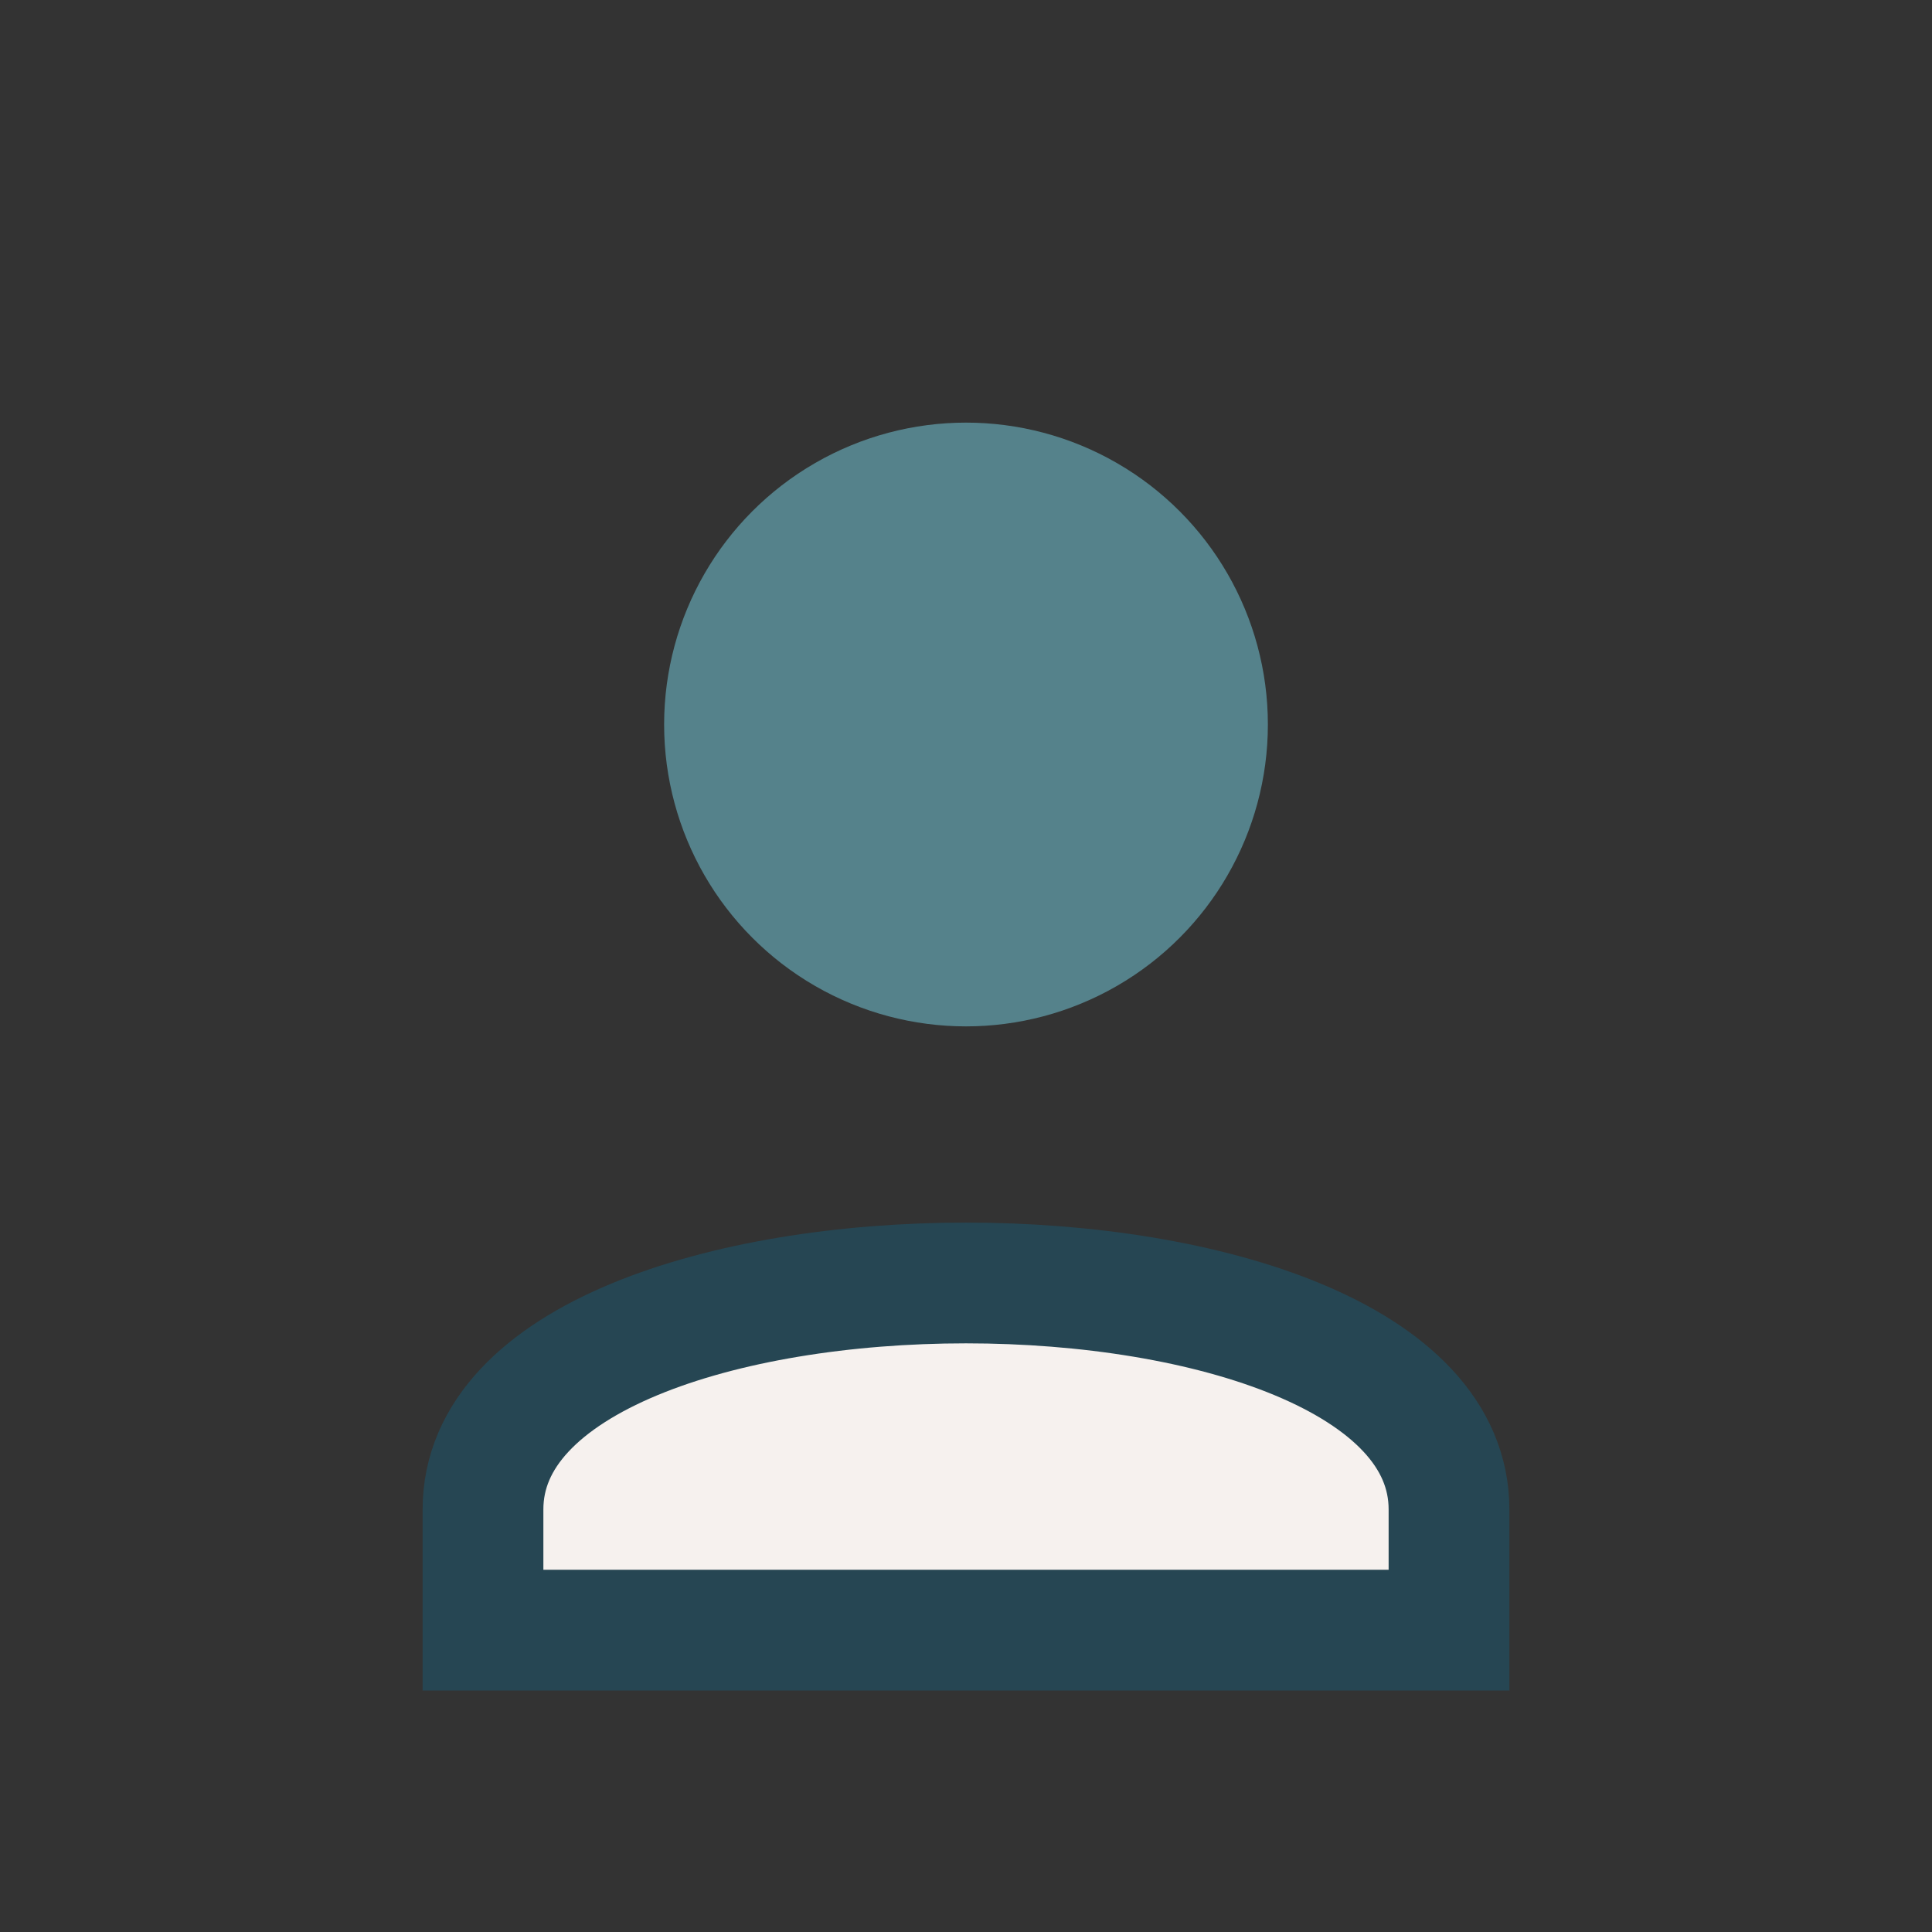
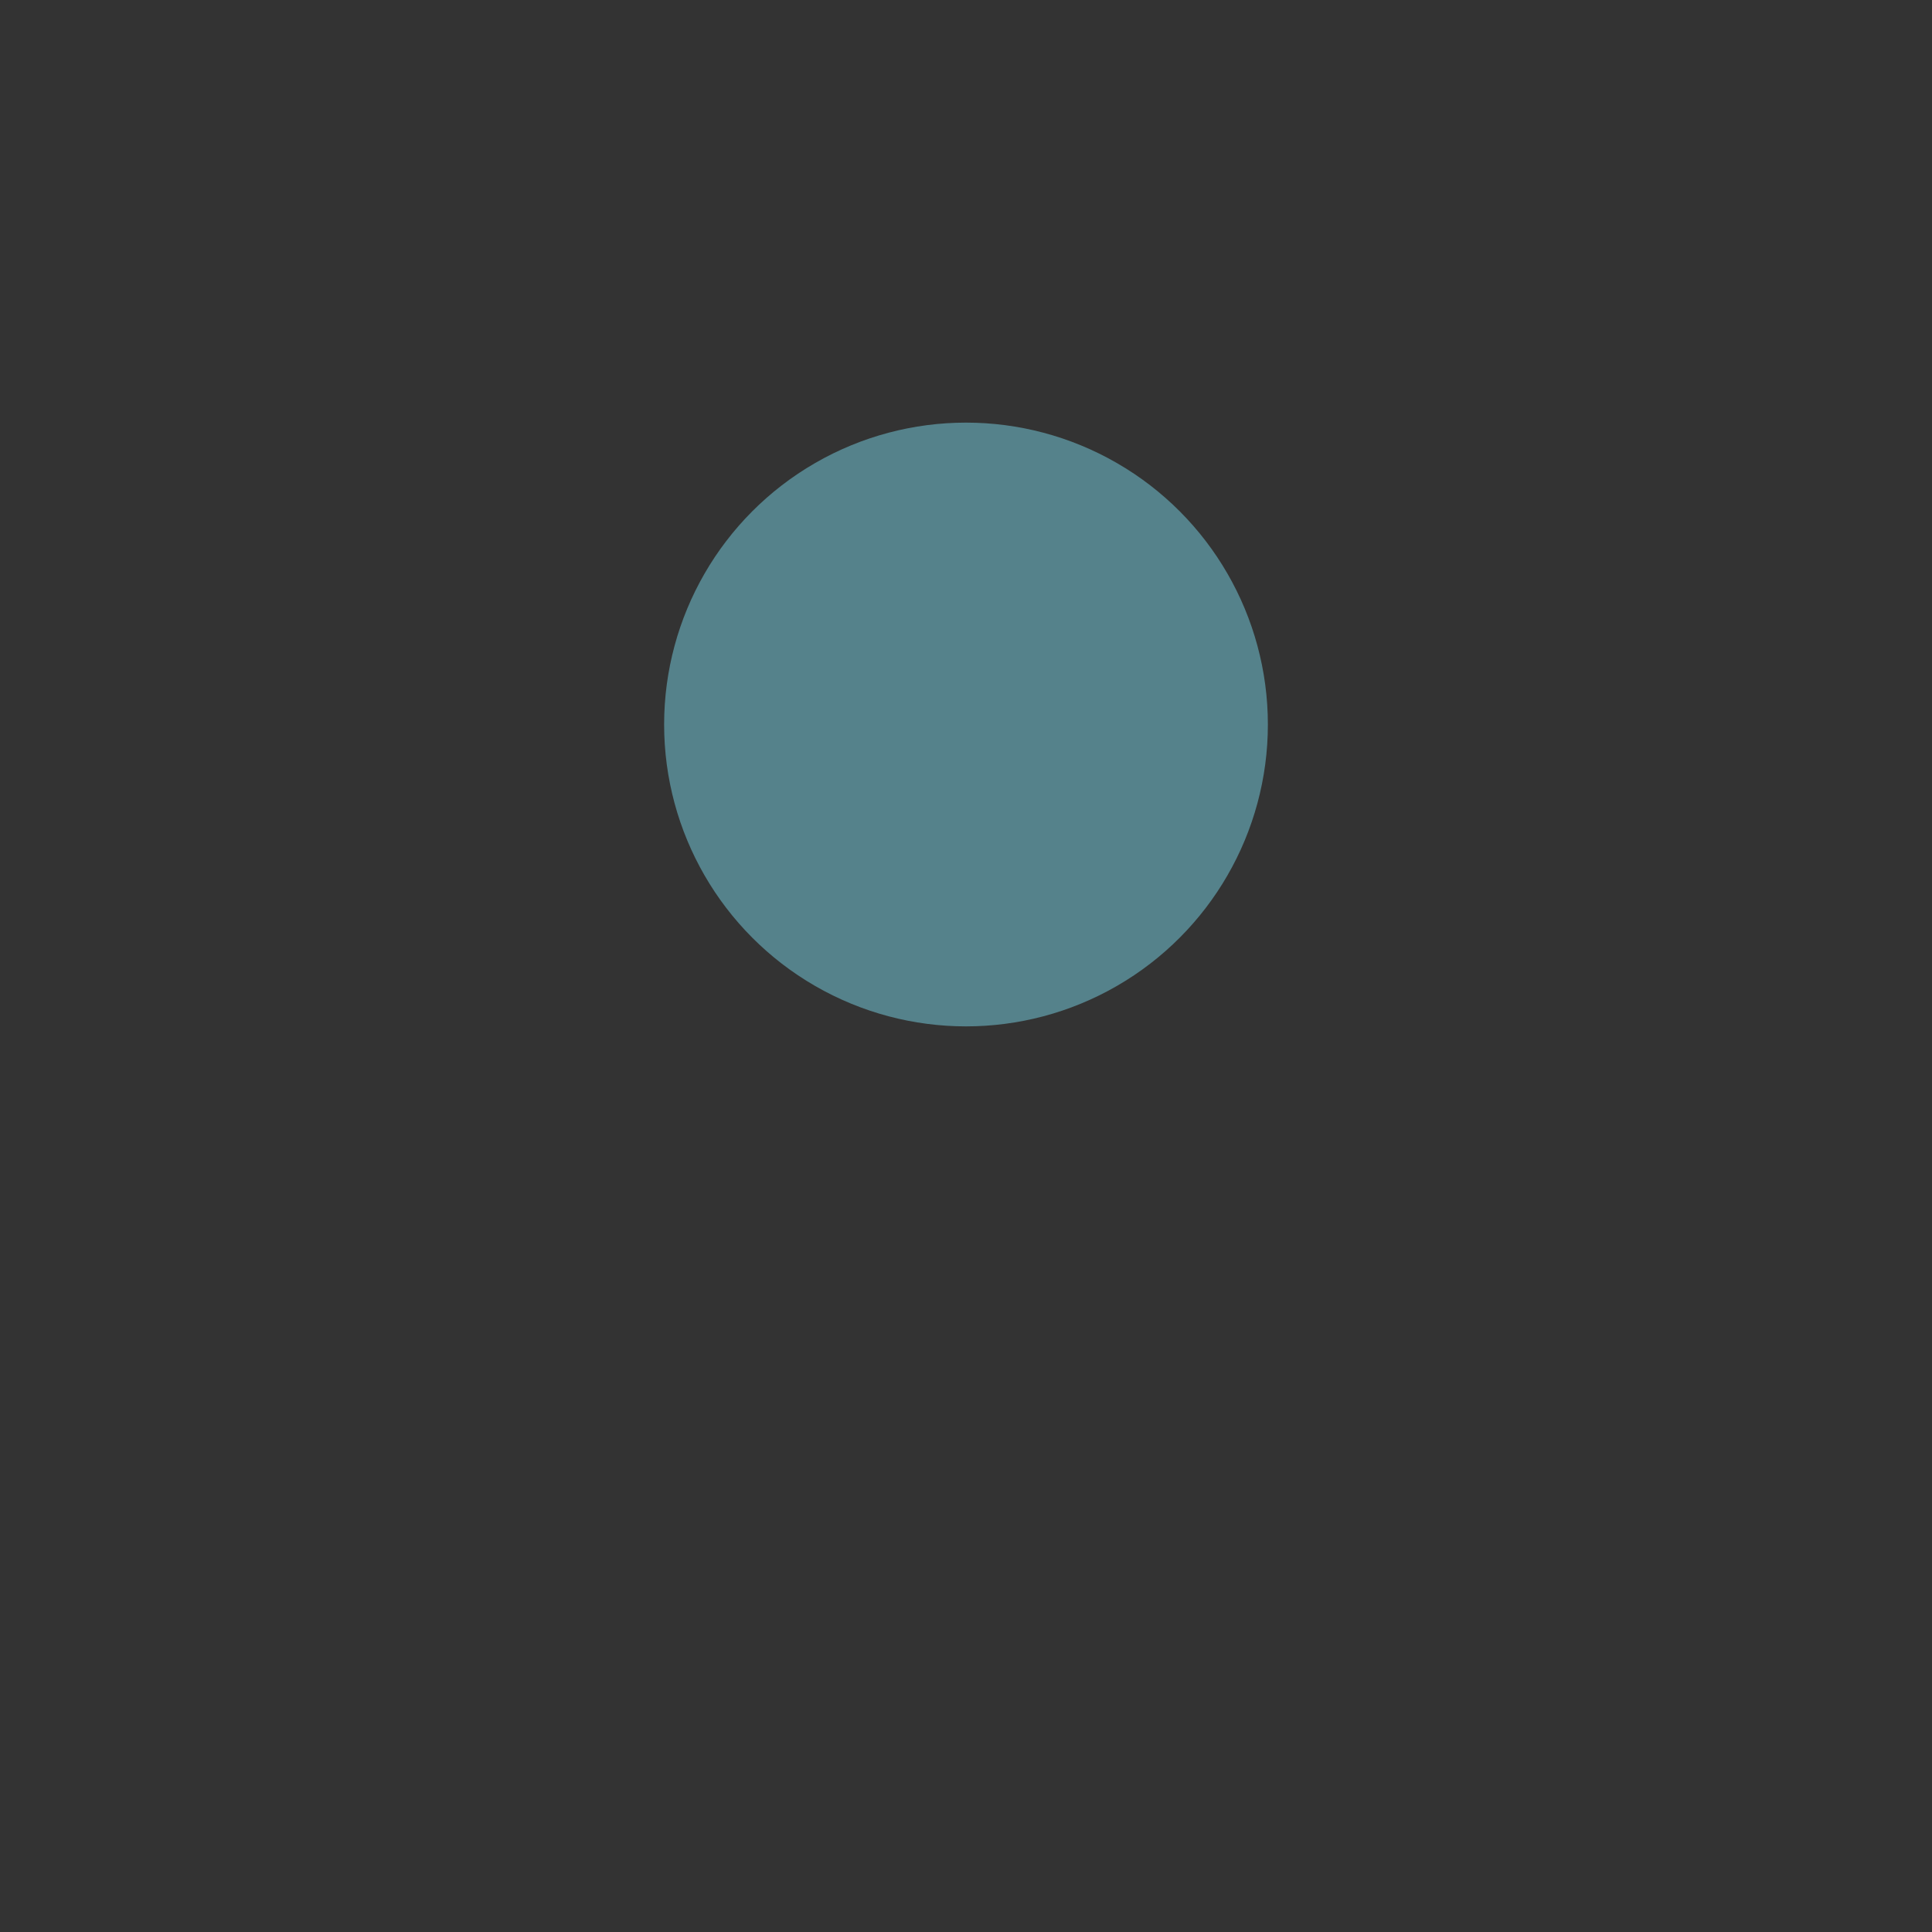
<svg xmlns="http://www.w3.org/2000/svg" width="32" height="32" viewBox="0 0 32 32">
  <rect x="0" y="0" width="32" height="32" fill="#333333" stroke="none" />
  <circle cx="16" cy="12" r="5" fill="#55828B" />
-   <path d="M8 25c0-5 16-5 16 0v2H8v-2z" fill="#F6F1EE" stroke="#264653" stroke-width="2" />
</svg>